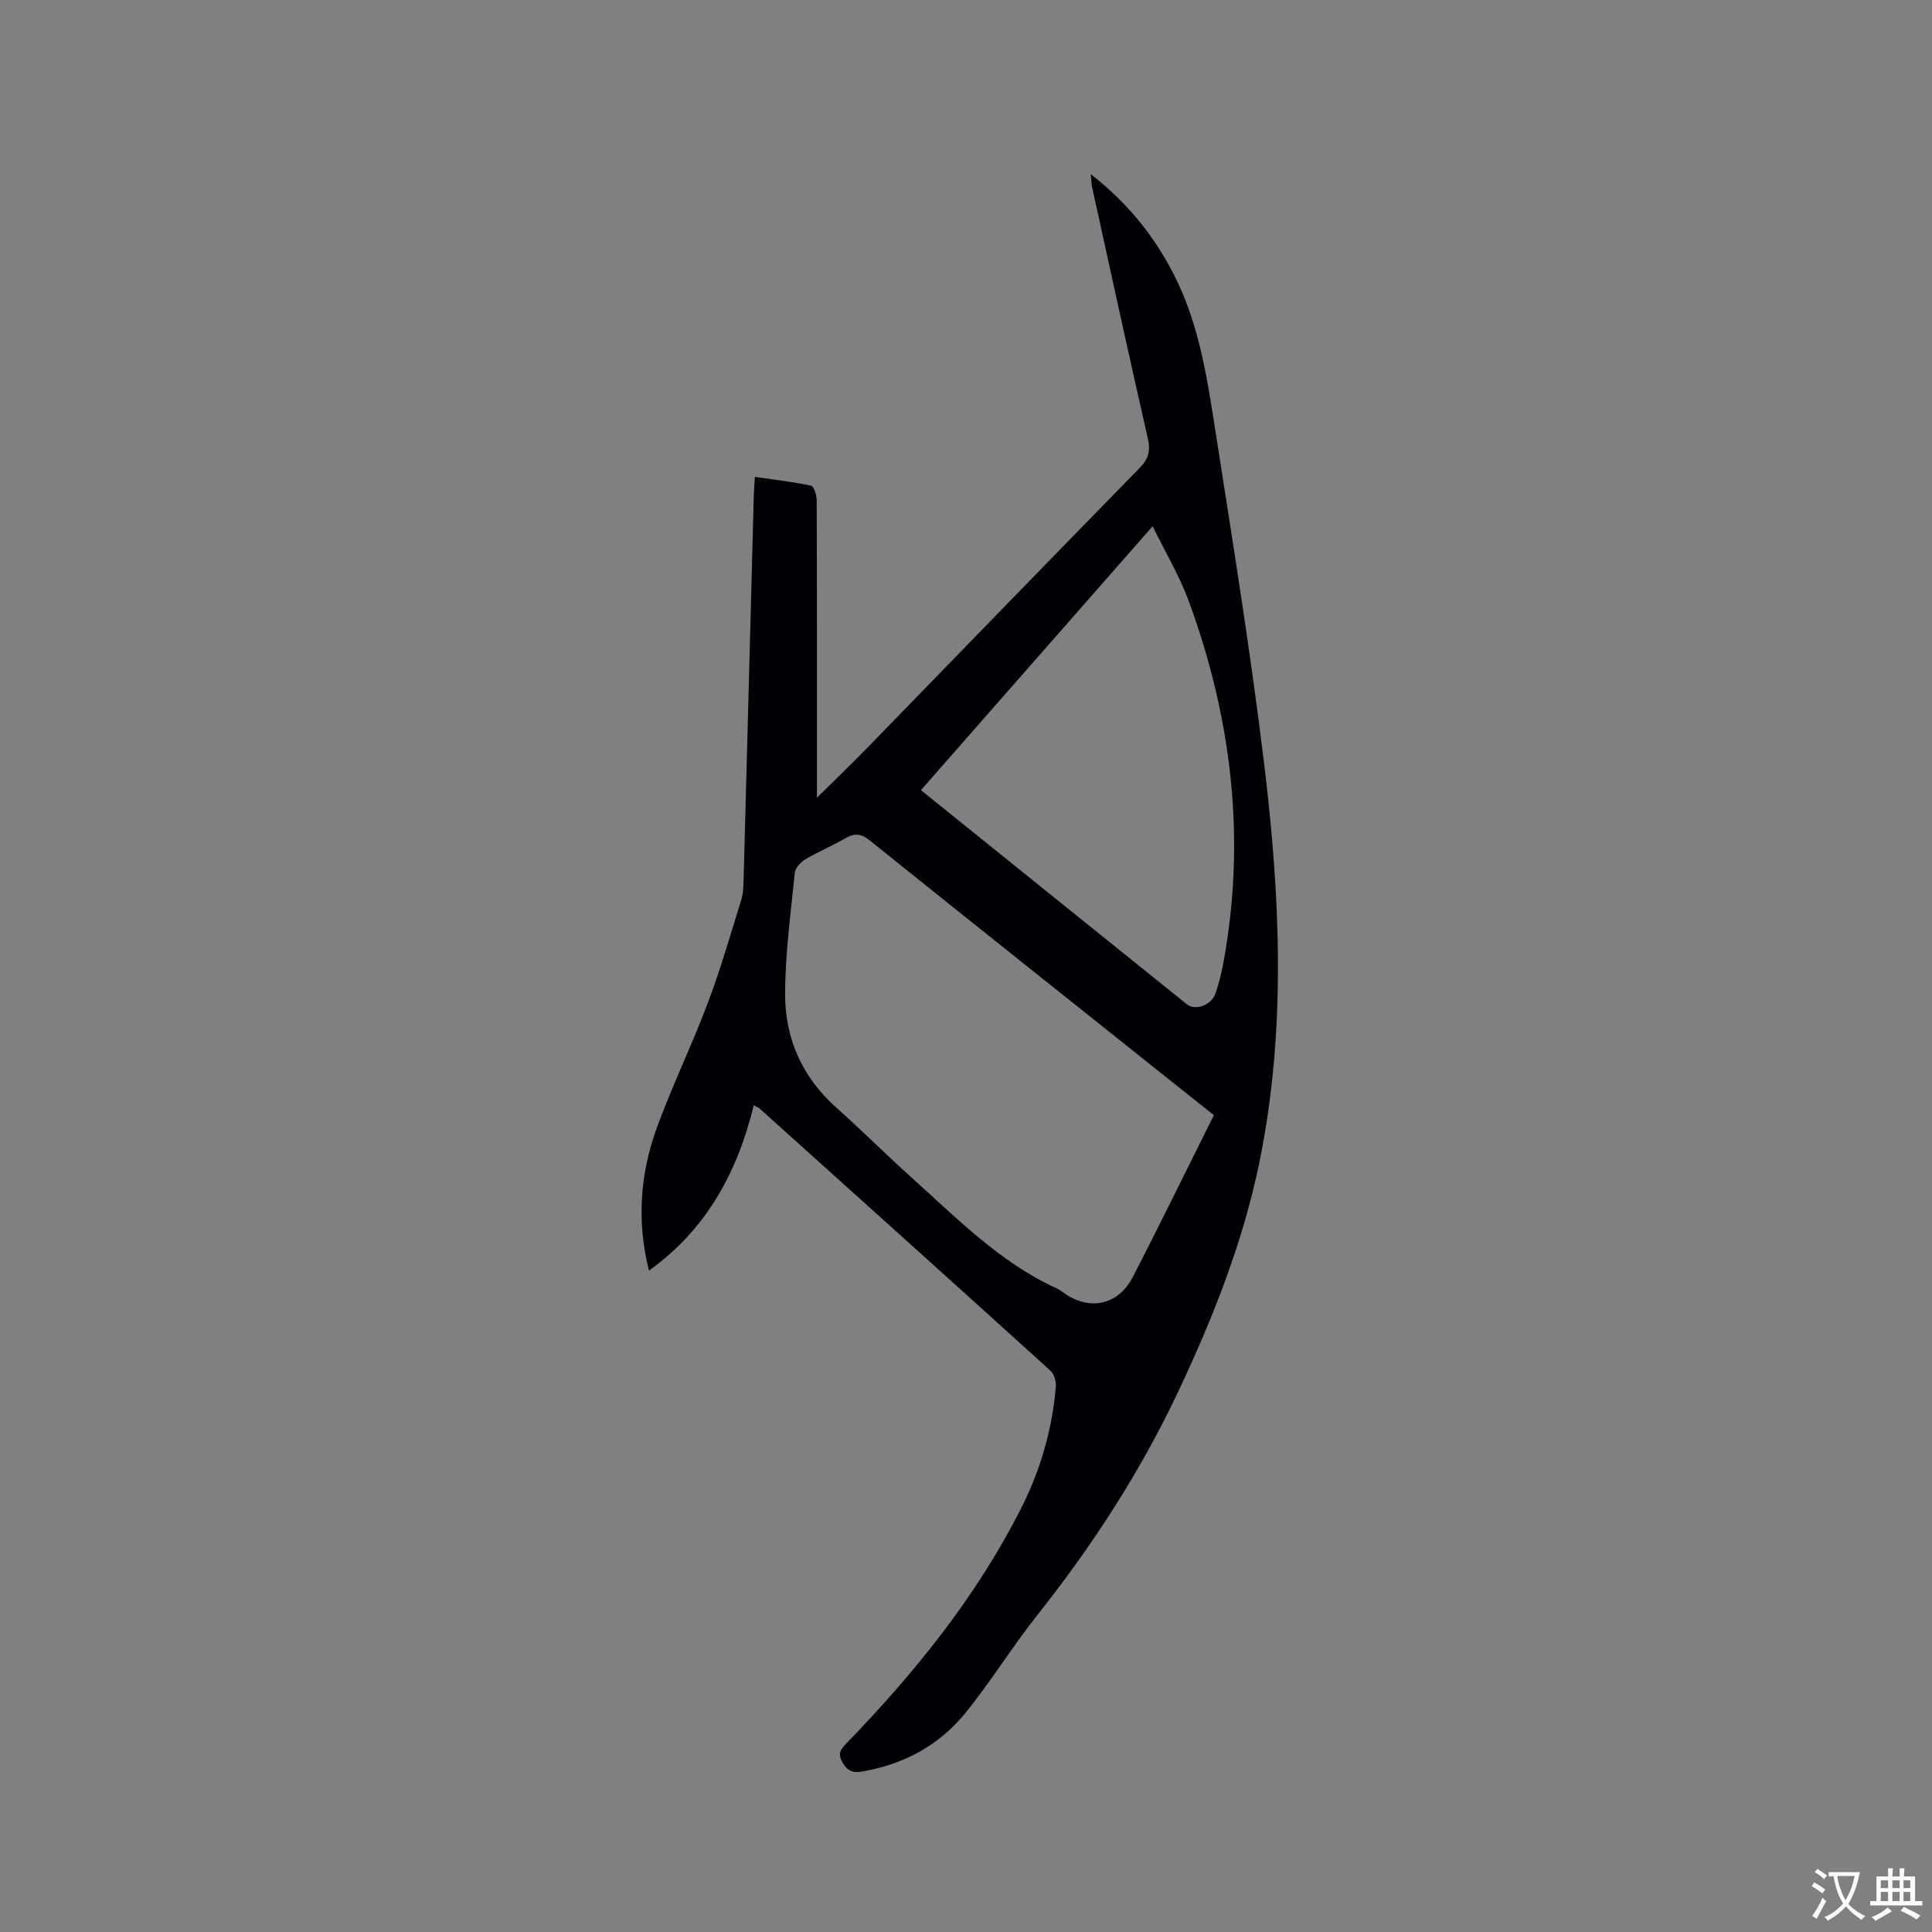
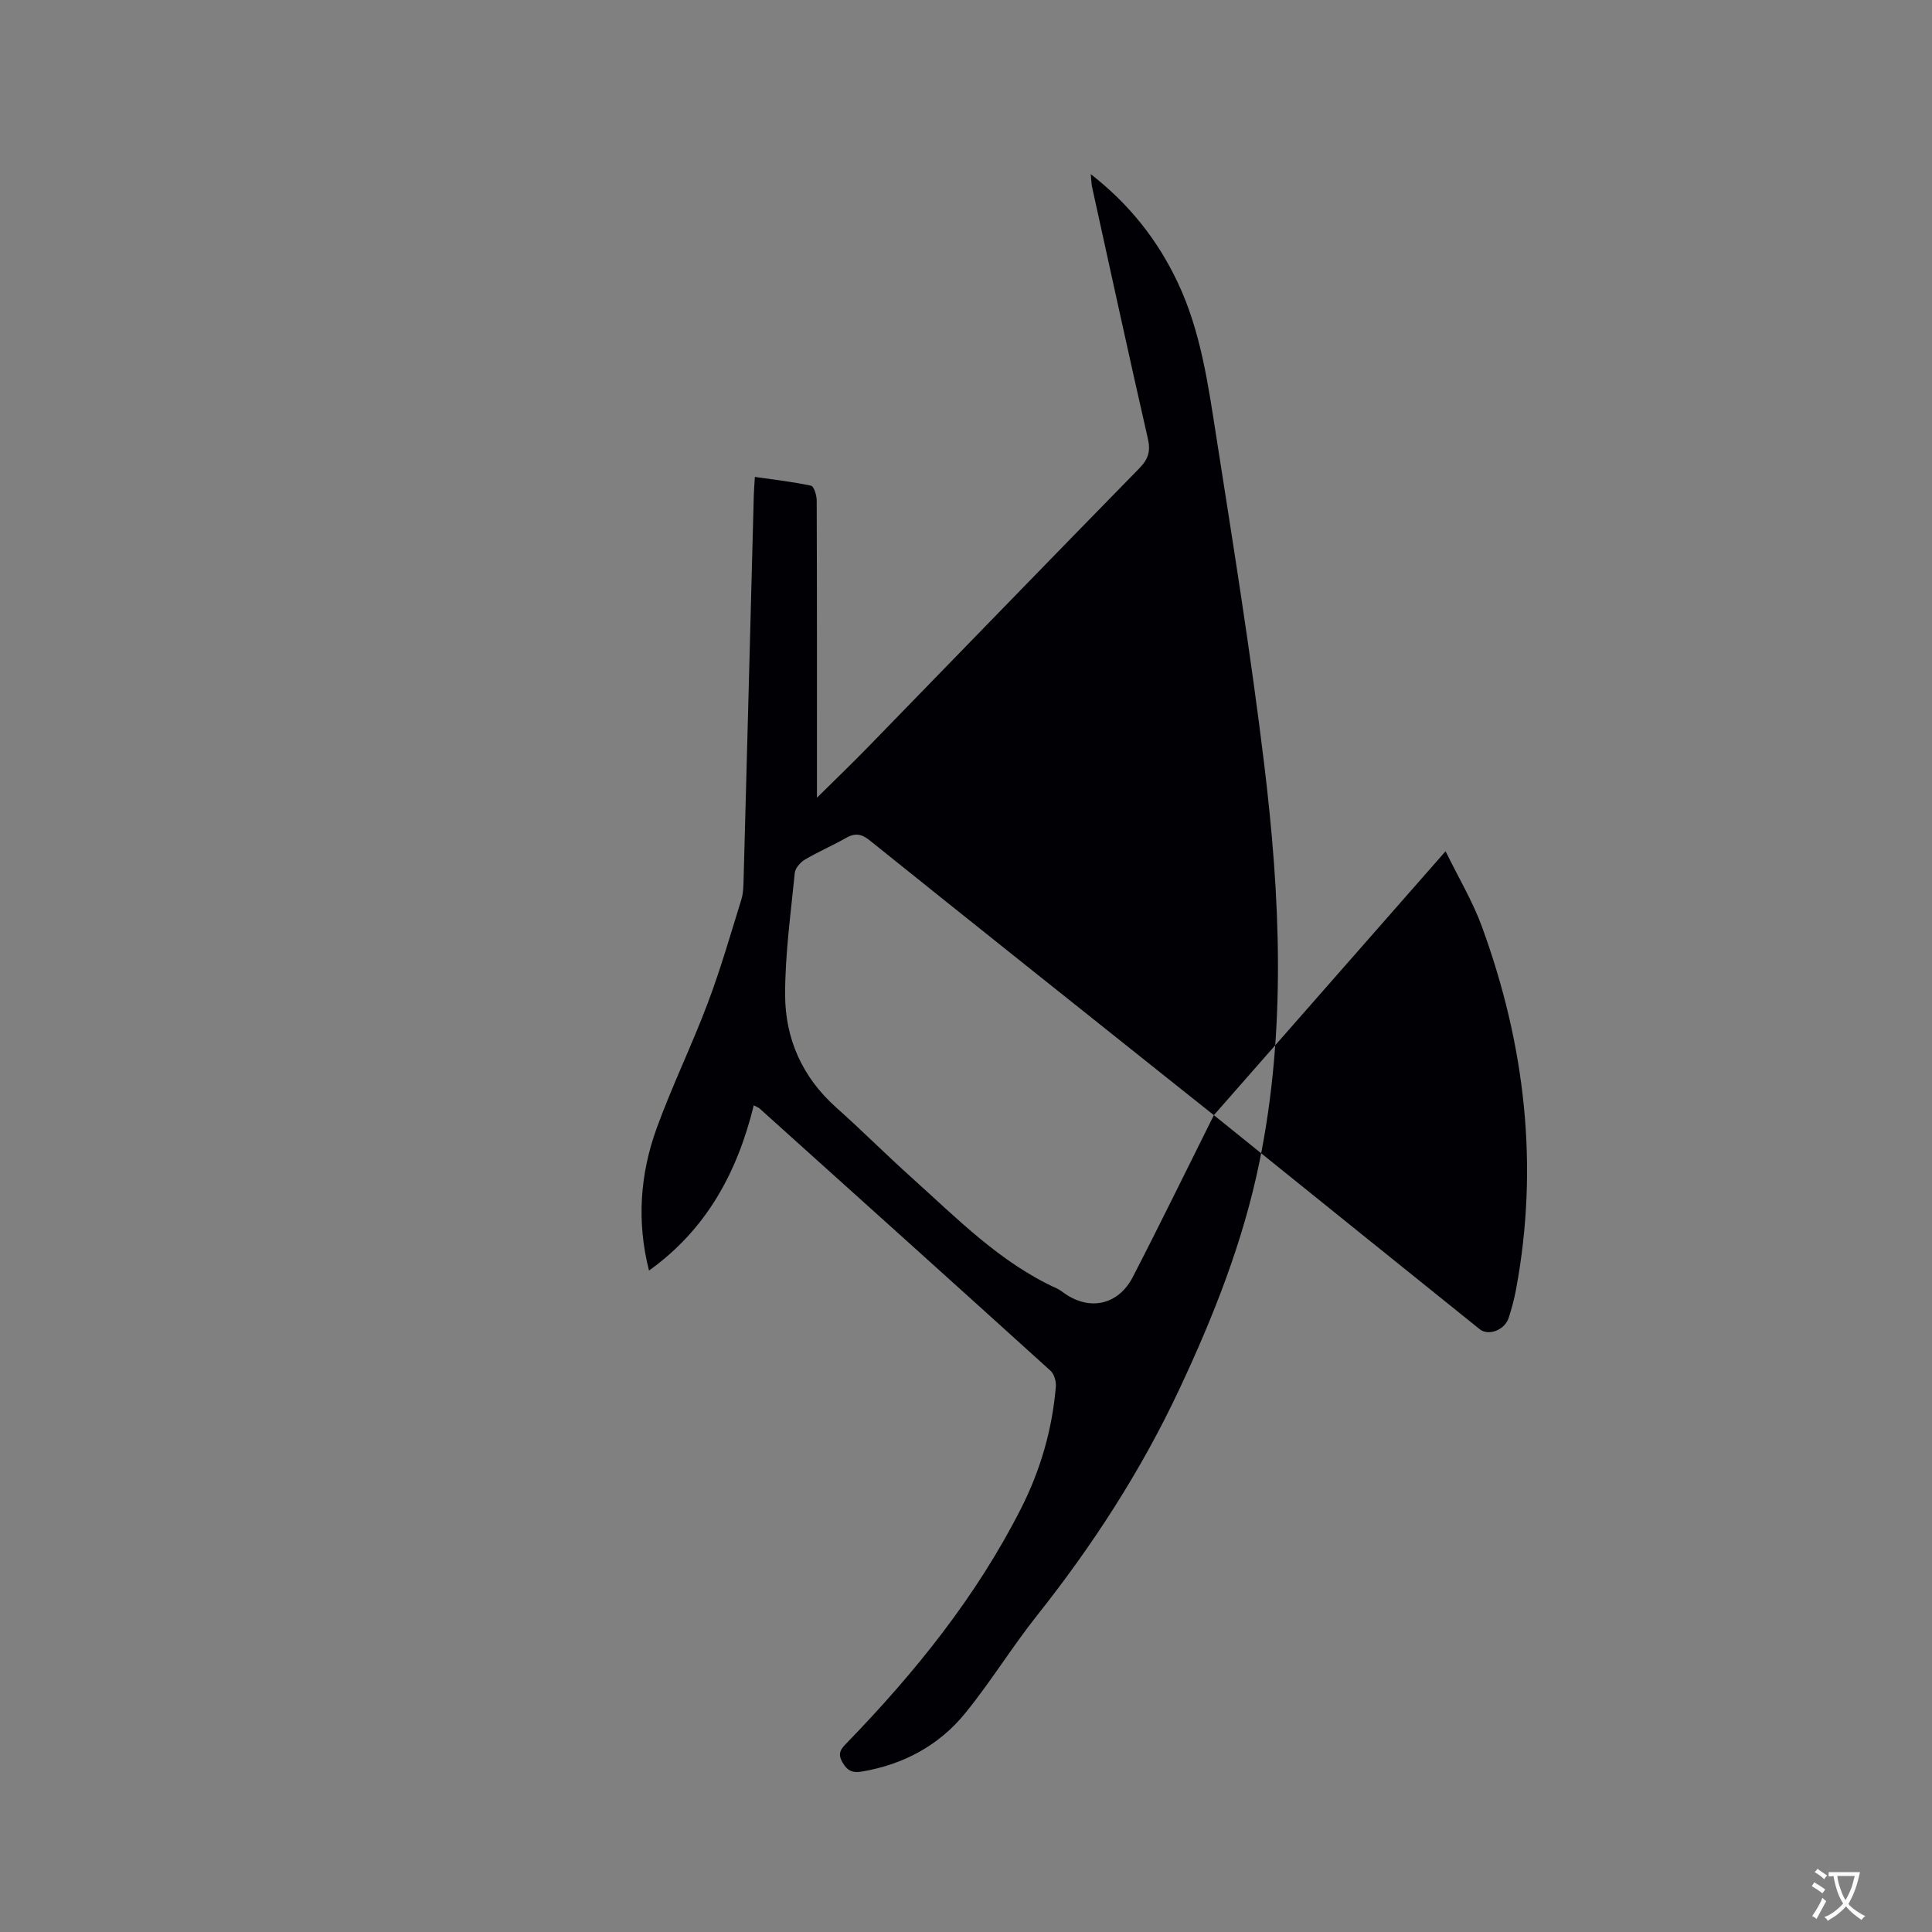
<svg xmlns="http://www.w3.org/2000/svg" enable-background="new 0 0 400 400" viewBox="0 0 400 400">
  <rect x="0" y="0" width="400" height="400" fill="#808080" stroke="none" />
-   <path d="m156.06 228.84c-3.41 13.91-9.79 25.68-21.69 34.22-2.58-10.15-1.85-20 1.6-29.51 3.18-8.74 7.28-17.15 10.56-25.86 2.65-7.02 4.73-14.25 6.95-21.42.43-1.38.44-2.92.48-4.39.72-26.49 1.41-52.98 2.11-79.47.03-1.05.13-2.09.22-3.67 4.03.58 7.87 1.01 11.63 1.82.6.13 1.17 2 1.17 3.07.07 19.19.05 38.38.05 57.57v3.96c3.76-3.73 7.16-6.98 10.43-10.34 18.78-19.3 37.51-38.65 56.34-57.89 1.85-1.89 2.34-3.53 1.74-6.13-3.96-17.34-7.73-34.72-11.55-52.09-.15-.68-.14-1.4-.27-2.66 8.06 6.3 13.86 13.67 18 22.43 4.83 10.22 6.32 21.28 8.04 32.24 3.5 22.39 7.11 44.78 9.84 67.27 3.34 27.53 4.65 55.16-.96 82.61-3.37 16.47-9.52 32-16.66 47.19-7.88 16.77-17.87 32.17-29.37 46.66-5.2 6.55-9.59 13.74-14.86 20.22-5.45 6.71-12.78 10.64-21.39 12.11-1.92.33-3.03-.11-4.06-1.93-1.1-1.92-.23-2.8.94-4.02 14.14-14.6 26.82-30.31 36.06-48.55 4.01-7.91 6.45-16.34 7.19-25.19.09-1.08-.34-2.6-1.1-3.29-20.03-18.15-40.14-36.22-60.24-54.3-.19-.18-.5-.28-1.2-.66zm95.26 2.04c-2.46-1.95-4.69-3.72-6.92-5.5-21.46-17.11-42.93-34.19-64.33-51.38-1.79-1.44-3.12-1.55-5-.47-2.75 1.58-5.7 2.82-8.42 4.44-.94.56-2 1.76-2.1 2.76-.83 8.41-2.01 16.83-2 25.25.02 9.1 3.57 17.07 10.57 23.31 5.3 4.72 10.32 9.76 15.6 14.5 9.43 8.46 18.34 17.64 30.15 23 .57.26 1.07.68 1.6 1.04 5.21 3.6 11.07 2.34 14.06-3.43 5.69-11.02 11.11-22.15 16.79-33.52zm-60.65-67.29c18.58 14.97 36.79 29.66 55.04 44.32 1.83 1.47 5.18.15 5.98-2.31.62-1.91 1.15-3.86 1.52-5.83 4.82-25.75 1.88-50.82-7.06-75.25-1.92-5.24-4.84-10.11-7.51-15.57-16.33 18.6-32.04 36.5-47.97 54.64z" fill="#010105" />
+   <path d="m156.06 228.84c-3.41 13.91-9.79 25.68-21.69 34.22-2.58-10.15-1.85-20 1.6-29.51 3.18-8.74 7.28-17.15 10.56-25.86 2.65-7.02 4.73-14.25 6.95-21.42.43-1.38.44-2.92.48-4.39.72-26.49 1.41-52.98 2.11-79.47.03-1.05.13-2.09.22-3.67 4.03.58 7.87 1.01 11.63 1.82.6.13 1.17 2 1.17 3.07.07 19.19.05 38.38.05 57.57v3.96c3.76-3.73 7.16-6.98 10.43-10.34 18.78-19.3 37.51-38.65 56.34-57.89 1.85-1.89 2.34-3.53 1.74-6.13-3.96-17.34-7.73-34.72-11.55-52.09-.15-.68-.14-1.4-.27-2.66 8.06 6.3 13.86 13.67 18 22.43 4.83 10.22 6.32 21.28 8.04 32.24 3.5 22.39 7.11 44.78 9.84 67.27 3.34 27.53 4.65 55.16-.96 82.61-3.37 16.47-9.52 32-16.66 47.19-7.88 16.77-17.87 32.17-29.37 46.66-5.2 6.55-9.59 13.74-14.86 20.22-5.45 6.71-12.78 10.64-21.39 12.11-1.92.33-3.03-.11-4.06-1.93-1.1-1.92-.23-2.8.94-4.02 14.14-14.6 26.82-30.31 36.06-48.55 4.01-7.91 6.45-16.34 7.19-25.19.09-1.08-.34-2.6-1.1-3.29-20.03-18.15-40.14-36.22-60.24-54.3-.19-.18-.5-.28-1.2-.66zm95.26 2.04c-2.46-1.95-4.69-3.72-6.92-5.5-21.46-17.11-42.93-34.19-64.33-51.38-1.79-1.44-3.12-1.55-5-.47-2.75 1.58-5.7 2.82-8.42 4.44-.94.56-2 1.76-2.1 2.76-.83 8.41-2.01 16.83-2 25.25.02 9.1 3.57 17.07 10.57 23.31 5.3 4.72 10.32 9.76 15.6 14.5 9.43 8.46 18.34 17.64 30.15 23 .57.26 1.07.68 1.6 1.04 5.21 3.6 11.07 2.34 14.06-3.43 5.69-11.02 11.11-22.15 16.79-33.52zc18.58 14.97 36.79 29.66 55.04 44.32 1.83 1.47 5.18.15 5.98-2.31.62-1.91 1.15-3.86 1.52-5.83 4.82-25.75 1.88-50.82-7.06-75.25-1.92-5.24-4.84-10.11-7.51-15.57-16.33 18.6-32.04 36.5-47.97 54.64z" fill="#010105" />
  <g fill="#fafbfa">
    <path d="m377.9 391.2c-.2.3-.4.5-.6.8-.7-.6-1.4-1-2.2-1.5.2-.3.4-.5.5-.8.6.4 1.4.8 2.3 1.5zm-1.8 6.1c-.2-.2-.5-.4-.9-.6.4-.6.8-1.2 1.2-1.9s.7-1.3.9-1.9c.3.3.5.5.8.7-.7 1.3-1.4 2.6-2 3.7zm2.2-9c-.3.3-.5.5-.6.8-.6-.6-1.3-1.1-2-1.5.3-.3.5-.5.6-.7.6.5 1.3.9 2 1.4zm.3.2v-.9h2 4.5c-.3 1.3-.6 2.5-1 3.6s-.9 2.1-1.4 3c.4.5 1 1 1.6 1.4s1.2.8 1.9 1.1c-.3.2-.5.4-.8.8-.4-.3-1-.7-1.6-1.2s-1.2-1.1-1.6-1.6c-.5.6-1.1 1.1-1.7 1.6s-1.4.9-2.1 1.4c-.1-.3-.3-.5-.7-.8.6-.2 1.2-.5 1.9-1s1.4-1.1 2-1.8c-.5-.8-.9-1.6-1.2-2.5s-.6-2-.8-3.2c-.4.1-.7.1-1 .1zm2.5 2.7c.3 1 .7 1.7 1 2.2.3-.5.6-1.1 1-2s.6-1.9.9-3h-3.2-.4c.1.9.3 1.8.7 2.8z" />
-     <path d="m396.5 388.5v1.5 3.6h1.5v.9c-.4 0-1 0-1.7 0h-7.9c-.5 0-.9 0-1.2 0v-.9h1.3v-3.5c0-.7 0-1.2 0-1.6h2.4c0-.8 0-1.4 0-1.7h1c0 .3-.1.8-.1 1.7h1.5c0-.8 0-1.4 0-1.7h1c0 .3-.1.9-.1 1.7zm-8.2 9.2c-.2-.3-.5-.5-.8-.8.8-.3 1.4-.6 1.9-.9s1-.7 1.4-1.1c.3.3.6.5.9.8-1.6 1-2.8 1.6-3.4 2zm2.6-6.8v-1.6h-1.5v1.6zm0 2.7v-1.9h-1.5v1.9zm2.4-2.7v-1.6h-1.5v1.6zm0 2.7v-1.9h-1.5v1.9zm.2 2 .7-.8c.4.2.9.5 1.6.8s1.3.7 1.8 1c-.3.3-.5.5-.8.8-.4-.3-1.5-1-3.3-1.8zm2-4.7v-1.6h-1.4v1.6zm0 2.7v-1.9h-1.4v1.9z" />
  </g>
</svg>